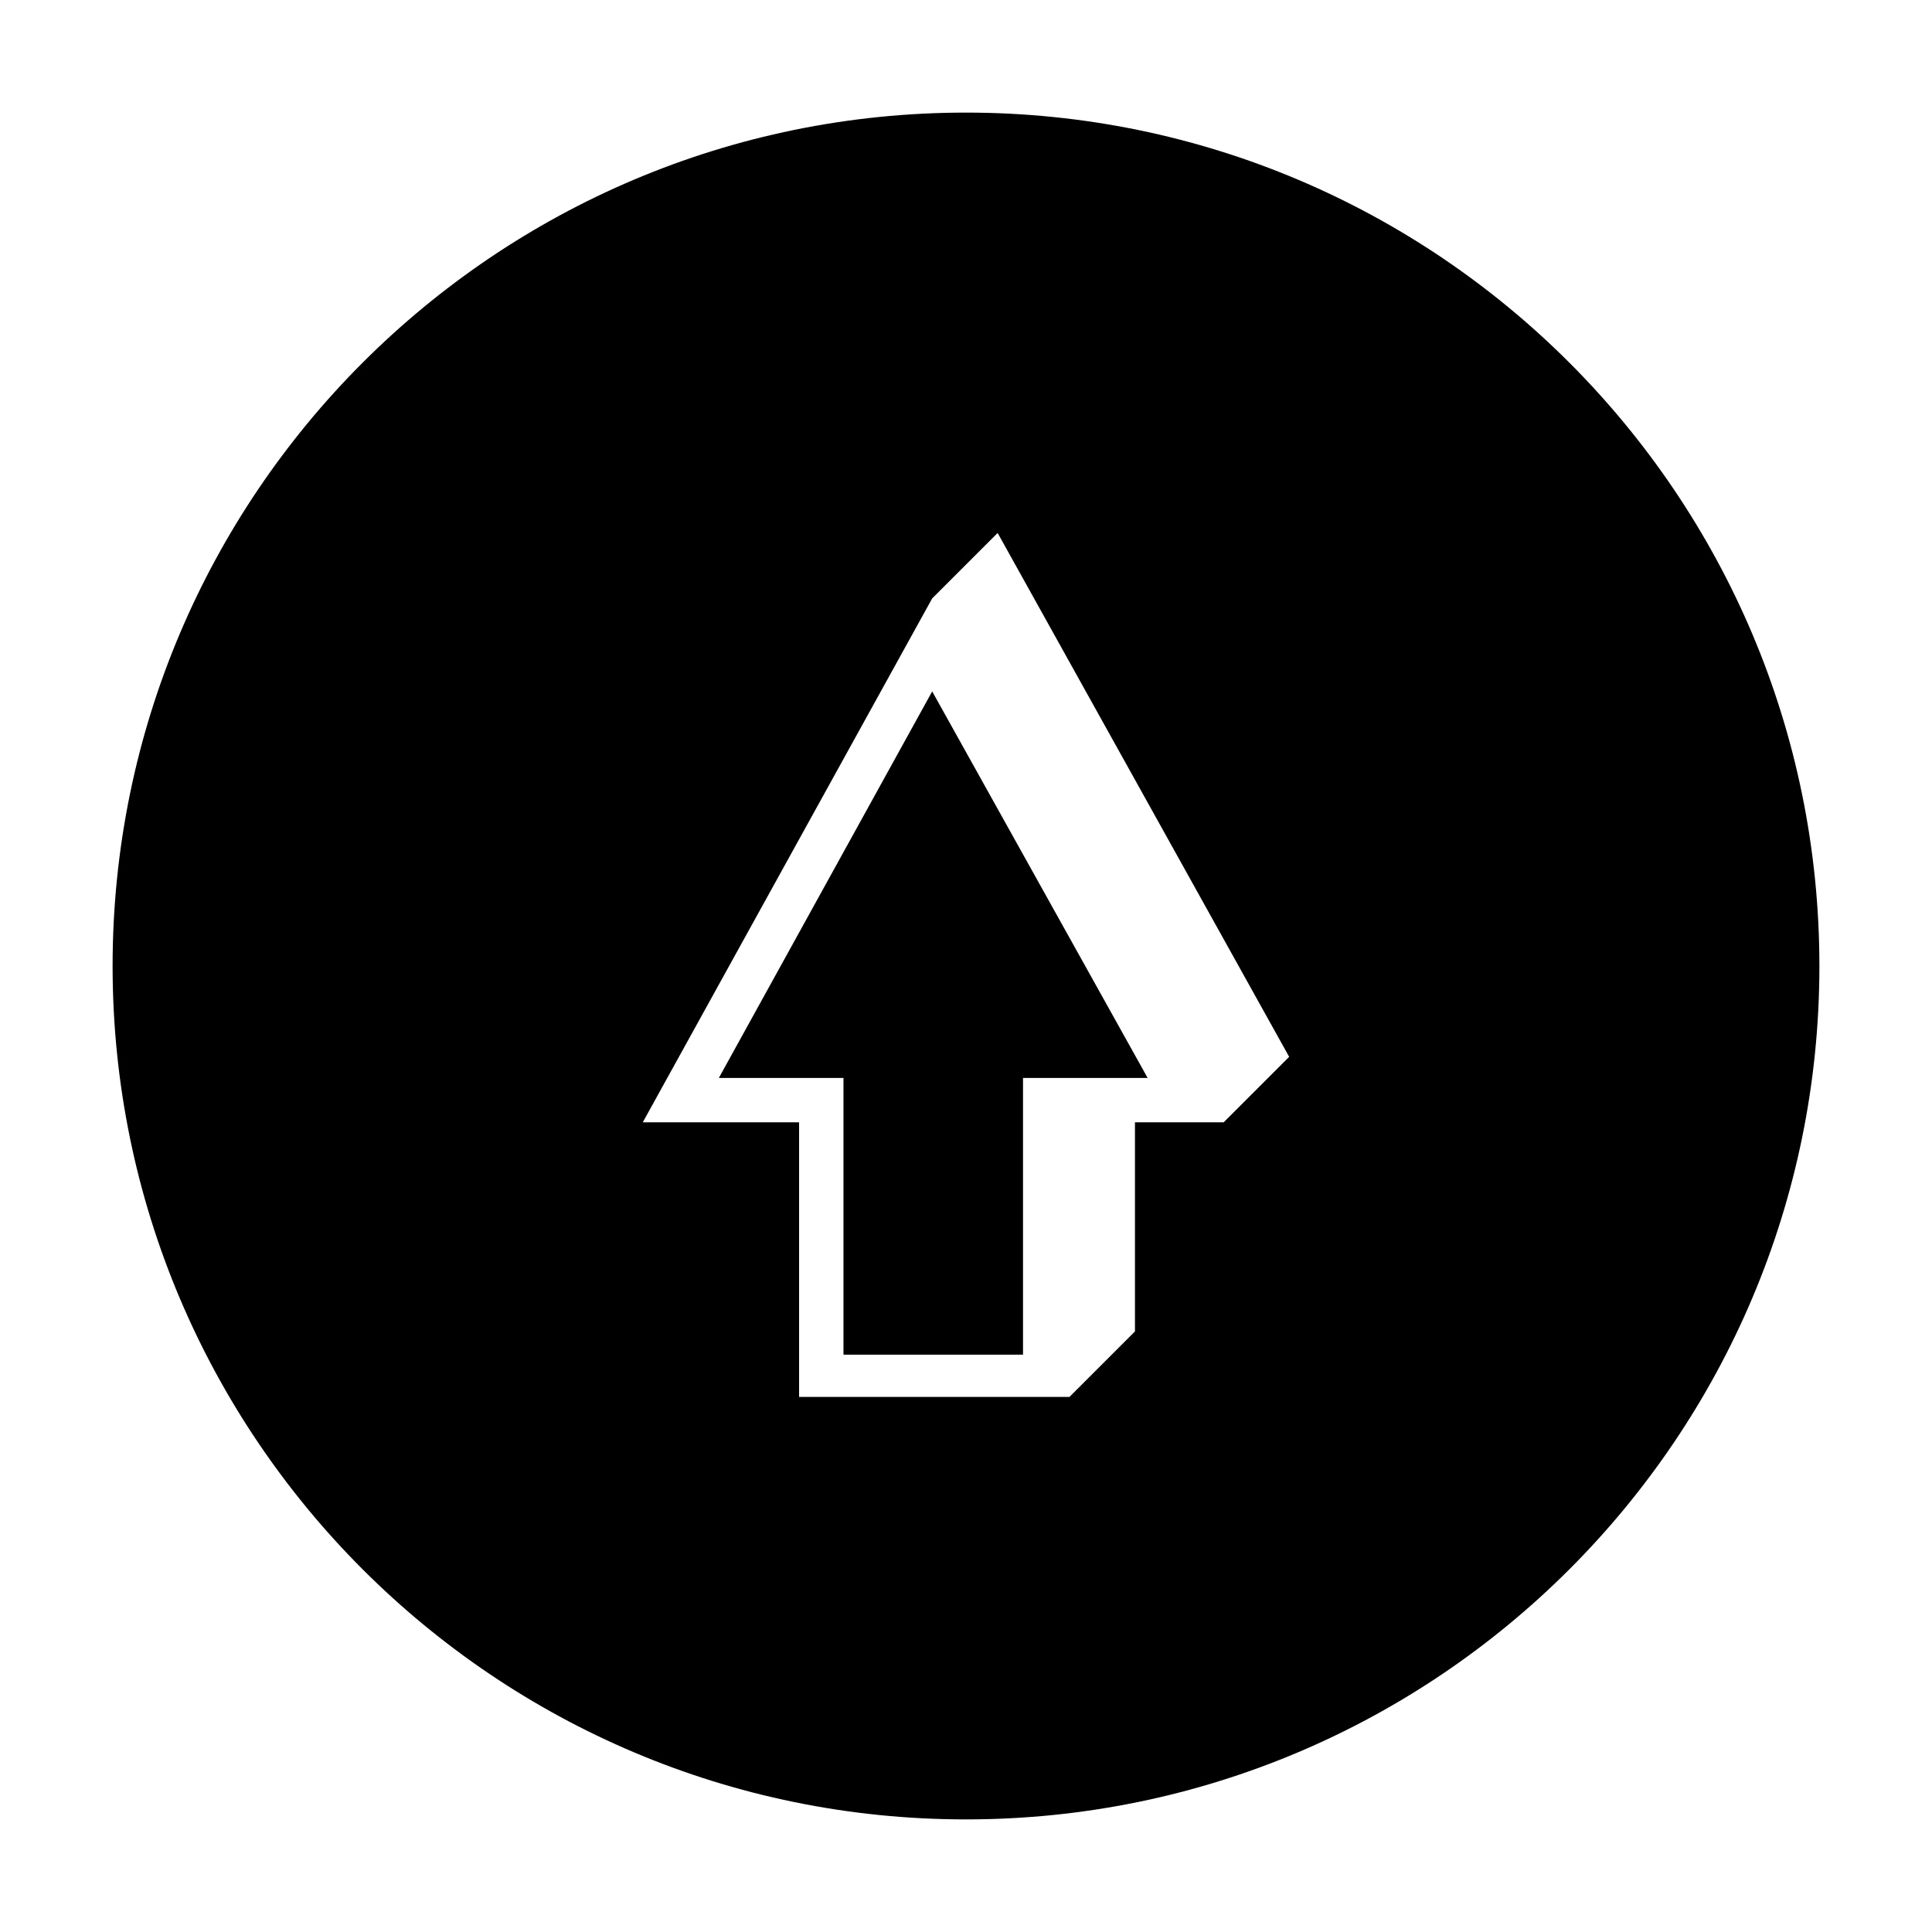
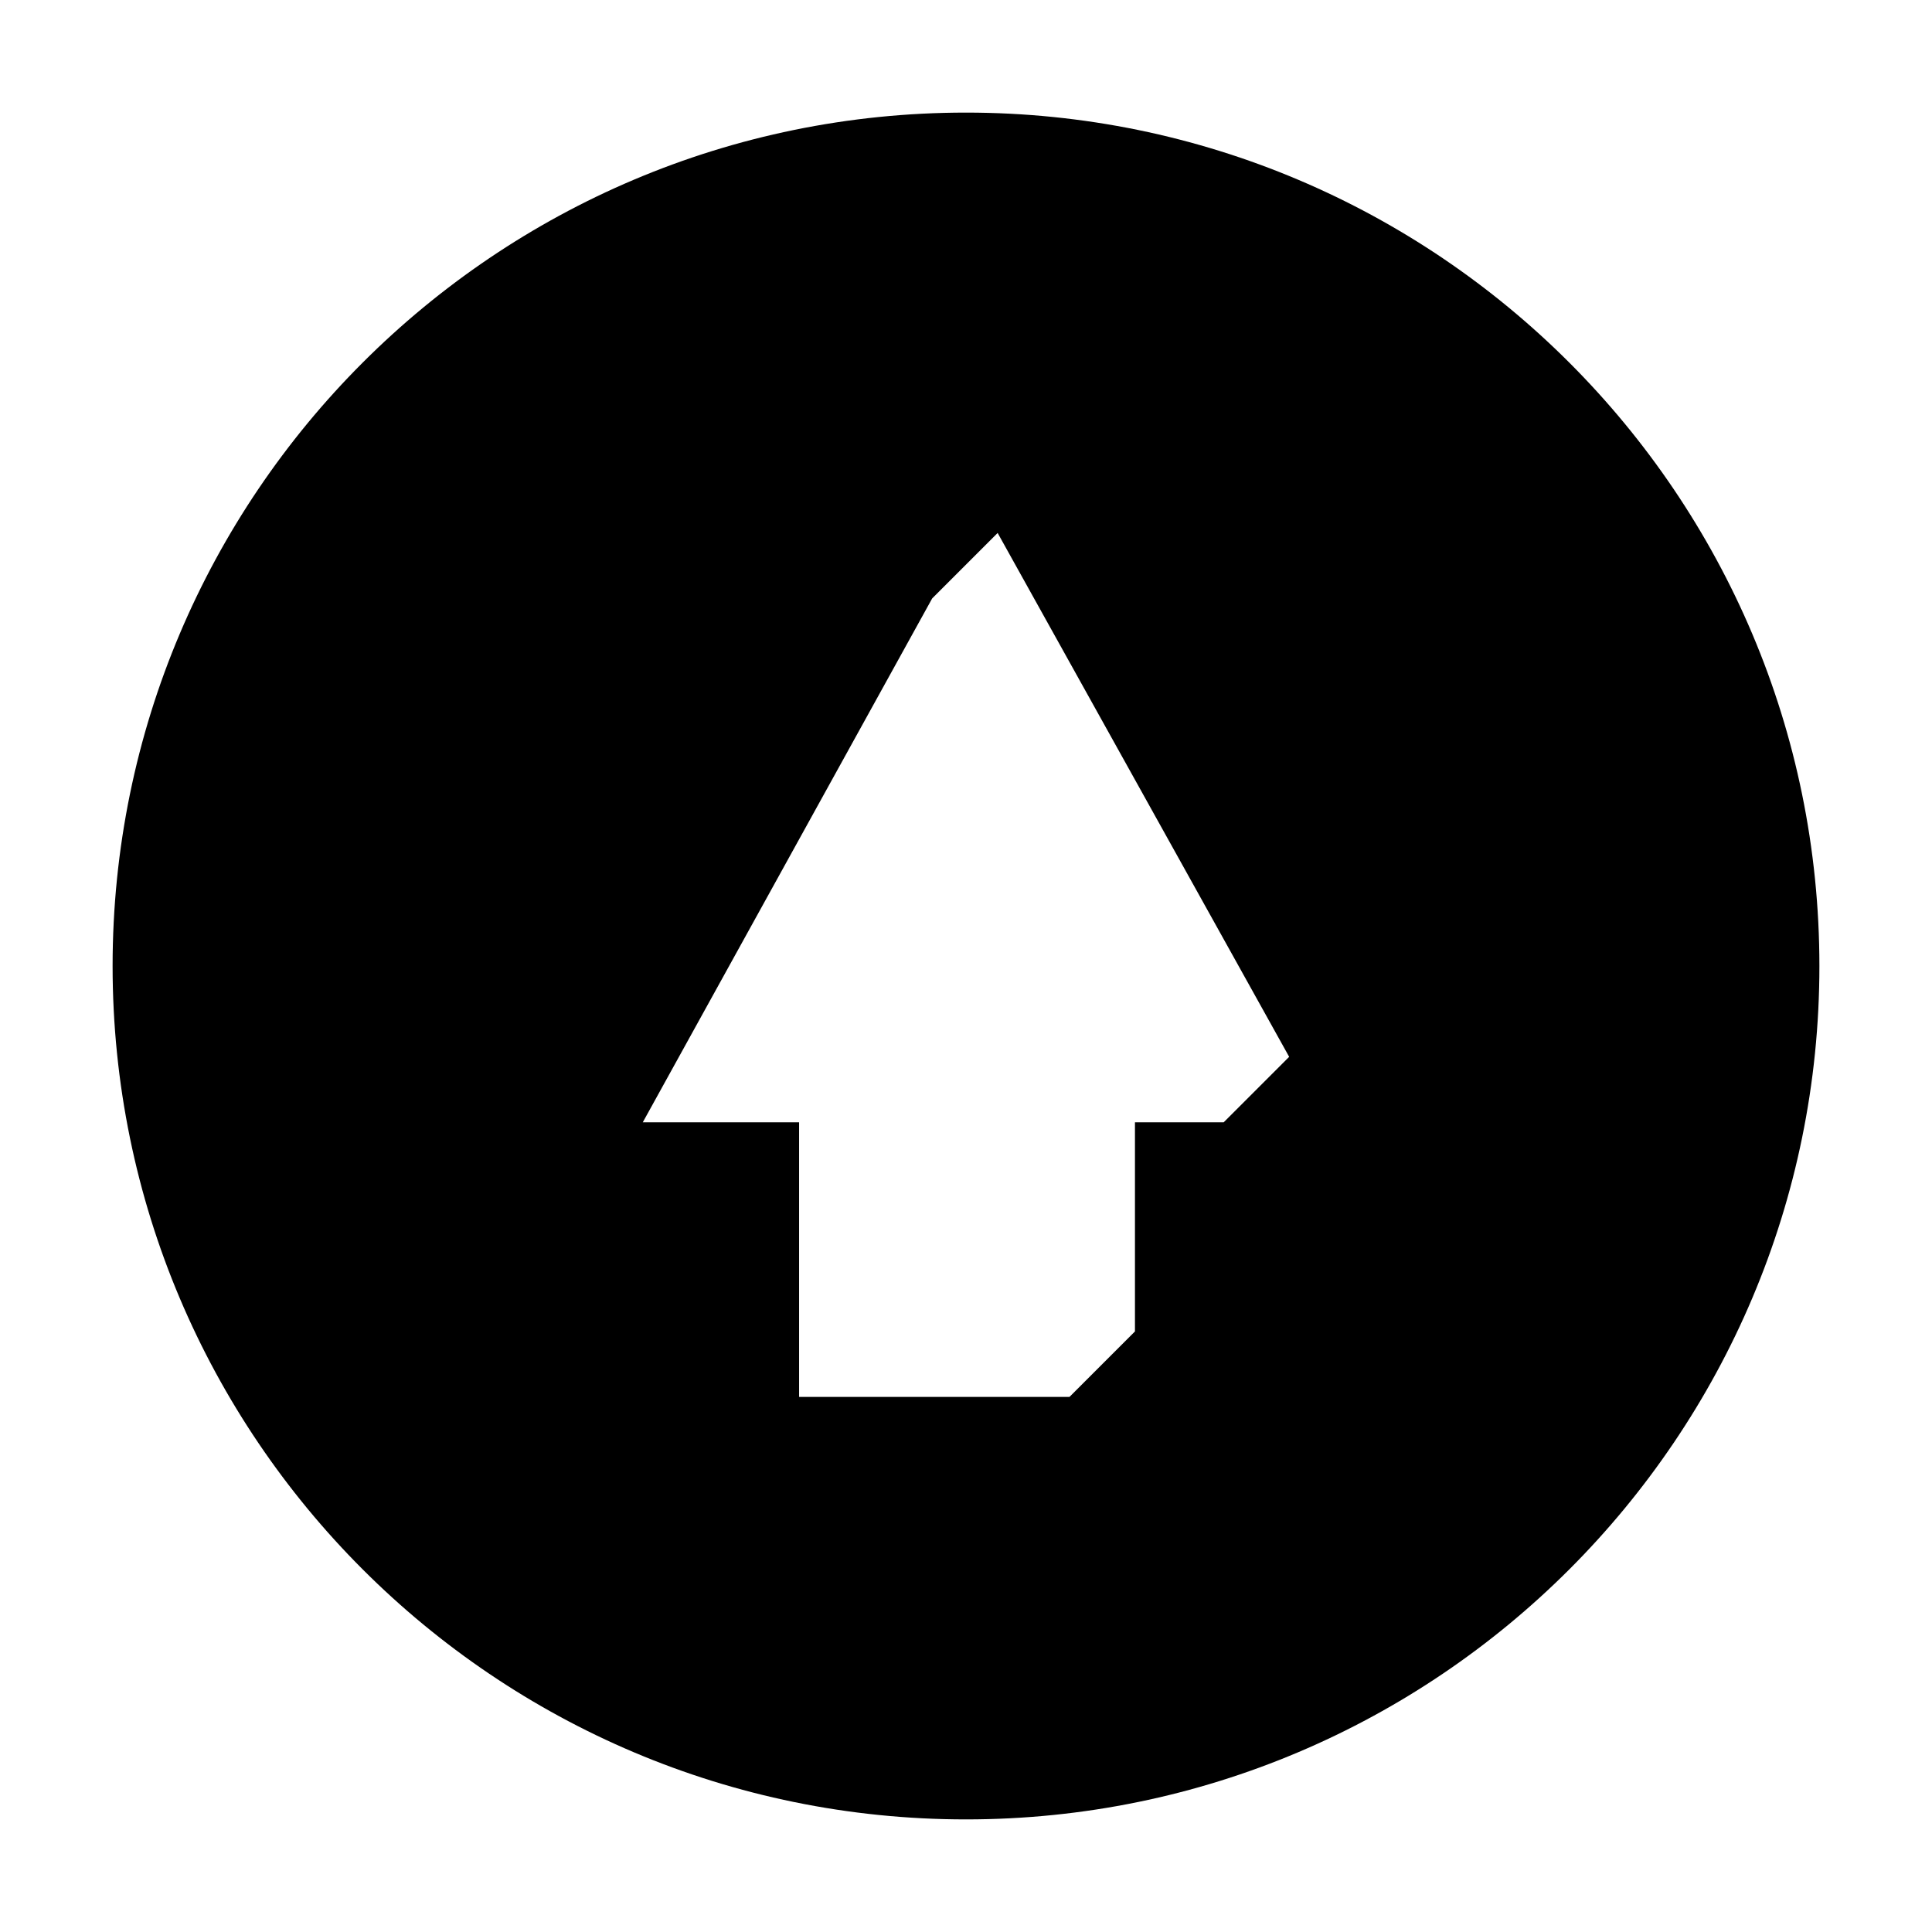
<svg xmlns="http://www.w3.org/2000/svg" fill="#000000" width="800px" height="800px" version="1.1" viewBox="144 144 512 512">
  <g>
-     <path d="m355.77 429.67h11.758v73.332h47.582v-73.332h33.027l-57.098-102.44-56.539 102.44z" />
    <path d="m173.84 400c0 124.83 101.32 226.16 226.16 226.16 124.83 0 226.16-101.32 226.16-226.16-0.004-124.84-101.32-226.16-226.16-226.16-124.84 0-226.16 101.32-226.16 226.16zm311.8 24.07-17.352 17.352h-23.512v55.418l-17.352 17.352-71.656 0.004v-72.773h-41.426l76.691-138.83 17.352-17.352z" />
  </g>
</svg>